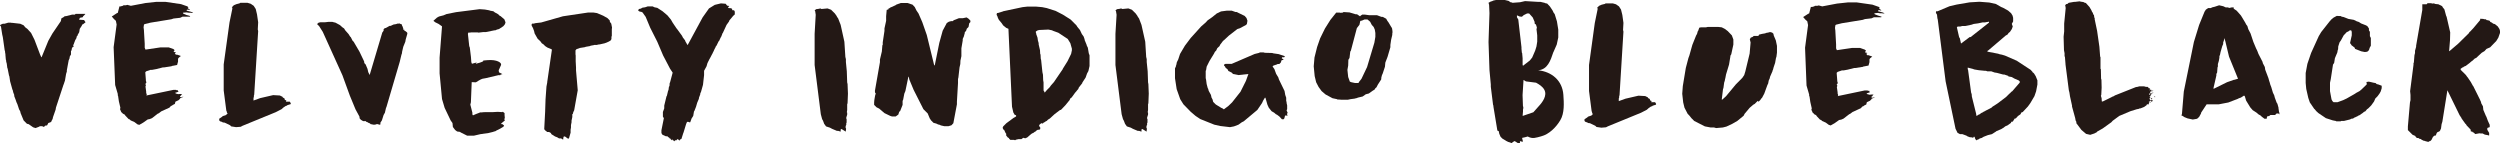
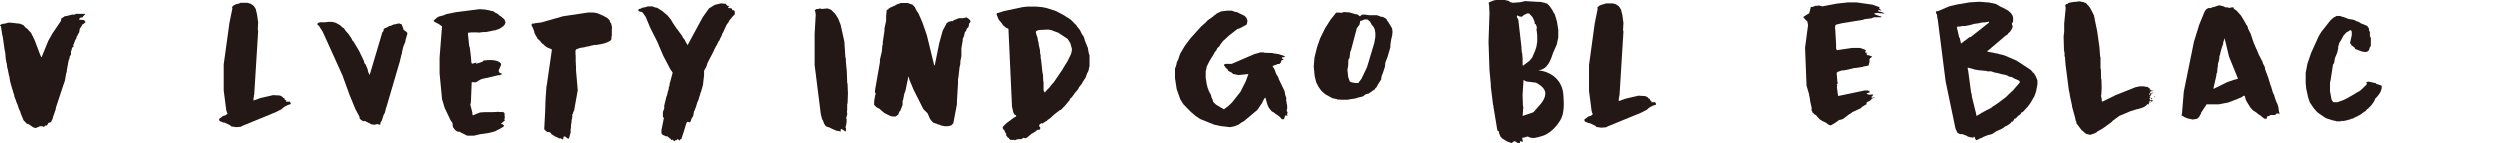
<svg xmlns="http://www.w3.org/2000/svg" id="_レイヤー_2" viewBox="0 0 525.15 30.09">
  <defs>
    <style>.cls-1{fill:#231815;stroke-width:0px;}</style>
  </defs>
  <g id="_レイヤー_5">
    <polygon class="cls-1" points="172.89 25.37 173.12 26 173.52 26.55 174.34 26.82 174.78 27.06 175.8 27.49 176.07 27.49 176.59 27.65 176.59 27.18 176.78 27.1 177.65 27.65 177.73 27.06 177.61 26.71 177.69 26.35 177.77 26.23 177.77 25.84 177.84 25.76 177.84 25.01 177.77 24.9 177.77 24.7 177.96 24.07 177.96 23.68 177.88 23.56 177.96 23.2 177.92 23.17 177.96 23.09 177.96 21.91 178.04 21.67 178.12 19.67 178.04 17.66 177.96 17.31 177.88 14.98 177.69 13.02 177.69 12.43 177.57 11.92 177.57 11.84 177.37 8.77 176.59 5.23 176.07 3.89 175.8 3.5 175.76 3.38 175.37 2.83 174.58 2.05 173.83 1.77 172.57 1.89 172.3 1.77 172.02 1.85 171.43 1.93 171.12 2.2 171.24 2.36 171.35 3.11 171.12 7.12 171.12 13.65 172.42 23.99 172.69 25.01 172.89 25.37" />
    <polygon class="cls-1" points="193.73 4.64 192.94 2.83 192.51 2.2 192.16 1.49 191.69 .98 190.62 .63 189.21 .63 188.26 .98 188.11 1.1 186.97 1.61 186.85 1.73 186.69 1.73 186.61 1.97 186.26 2.08 186.14 3.42 186.14 4.37 185.79 5.98 185.79 6.49 185.43 8.89 185.43 9.4 185.35 9.52 185.24 10.82 184.84 12.51 184.84 13.06 183.78 19.11 183.82 19.47 183.94 19.59 183.94 19.7 183.82 20.1 183.66 21.04 183.62 21.51 183.62 22.03 184.13 22.54 184.68 22.81 185.79 23.76 187.01 24.35 187.36 24.46 188.15 24.46 188.7 24.07 188.89 23.48 189.09 23.32 189.6 22.03 189.6 21.2 189.72 20.92 189.96 19.67 190.19 19.11 190.82 16.09 190.9 16.16 191.02 16.72 191.92 18.88 193.97 22.93 194.87 23.83 195.3 24.86 195.58 25.29 196.09 25.8 196.68 25.96 197.07 26.15 197.31 26.19 197.66 26.35 198.37 26.51 199.24 26.51 199.87 26.31 200.26 25.88 201.01 21.91 201.01 21.36 201.24 17.46 201.24 16.6 201.32 16.28 201.56 14.16 201.72 13.45 201.75 12.74 201.95 11.8 201.95 10.15 202.23 8.5 202.23 8.18 202.46 7.67 202.62 7.08 202.66 6.96 202.66 6.77 202.93 6.49 203.09 6.02 203.45 5.66 203.6 4.88 203.84 4.64 203.84 4.33 203.45 3.93 203.05 3.66 202.27 3.82 201.44 3.82 200.34 4.25 200.14 4.44 199.79 4.44 199.32 4.56 198.88 4.84 198.02 6.45 197.31 9.01 196.37 13.65 196.25 13.77 194.68 7.35 193.73 4.64" />
    <path class="cls-1" d="M210.68,2.4l-.98.31-.28.04-.08.35.2.39.08.28.2.39.59.71.32.47.63.51.47.2.75,16.36.28,1.22.27.47.31.12v.24l-.55.32-1.49,1.1-.67.67-.12.31.16.35.16.08.31.67.12.12v.39l.39.47h.16l.04.16.28.28h.79l.2.08.2-.12.55-.12h.59l.39-.28.43.12.12-.08.24-.08.87-.75.24-.16.16-.04.31-.24.24-.12.24-.24.12-.04.04-.04.39-.04.16-.12v-.35l-.16-.16-.08-.32.28-.27.31-.16.04.08h.16l.2-.2.2-.08.2-.16.2-.08.28-.28.39-.24.98-.9,1.18-.9h.16l.94-.98.9-1.1.12-.31.31-.24.71-.98.31-.35.08-.12.28-.31.12-.32.71-.9.04-.16.67-1.02.31-.87.28-.51.24-1.06v-2.24l-.16-.43-.2-1.18-.2-.39-.08-.28-.39-.94v-.12l-.2-.59-.39-.55-.39-.83-.55-.67-.2-.32-1.22-1.22-1.61-1.02-1.53-.79-1.85-.59-.98-.2-1.34-.12h-1.73l-1.06.12-4.05.86ZM217.6,6.61l.39-.24.39-.08h.12l1.73-.08.79.16.12.08,1.18.43,1.97,1.3.55.9.32,1.14v.35l-.16.75-.75,1.53-.98,1.57-.04.12-1.85,2.71-.63.71-.24.35-.59.59-.43.51h-.08l-.04-.16-.16-.24v-1.69l-.08-.47-.04-1.14-.12-.55-.27-2.56-.08-.28-.04-.83-.08-.2-.04-.75-.28-1.22v-.27l-.16-.55-.08-.59-.27-.75v-.12l-.08-.2v-.28Z" />
-     <polygon class="cls-1" points="239.27 3.89 238.99 3.5 238.95 3.38 238.56 2.83 237.77 2.05 237.03 1.77 235.77 1.89 235.49 1.77 235.22 1.85 234.63 1.93 234.31 2.2 234.43 2.36 234.55 3.11 234.31 7.12 234.31 13.65 235.61 23.99 235.89 25.01 236.08 25.37 236.32 26 236.71 26.55 237.54 26.82 237.97 27.06 238.99 27.49 239.27 27.49 239.78 27.65 239.78 27.18 239.98 27.1 240.84 27.65 240.92 27.06 240.8 26.71 240.88 26.35 240.96 26.23 240.96 25.84 241.04 25.76 241.04 25.01 240.96 24.9 240.96 24.7 241.16 24.07 241.16 23.68 241.08 23.56 241.16 23.2 241.12 23.17 241.16 23.09 241.16 21.91 241.23 21.67 241.31 19.67 241.23 17.66 241.16 17.31 241.08 14.98 240.88 13.02 240.88 12.43 240.76 11.92 240.76 11.84 240.57 8.77 239.78 5.23 239.27 3.89" />
    <polygon class="cls-1" points="259.52 2.52 258.74 2.24 257.71 2.24 256.49 2.4 255.59 2.83 254.61 3.62 253.7 4.25 253.27 4.72 252.32 5.55 250.12 7.98 248.9 9.6 247.88 11.33 247.49 12.51 247.21 13.06 247.09 13.65 247.01 13.84 247.01 13.96 246.82 14.36 246.82 16.44 247.17 18.72 247.92 20.84 248.59 21.91 250.12 23.48 251.14 24.35 252.13 25.01 255.08 26.19 256.34 26.47 258.38 26.71 259.21 26.55 260.15 26.19 260.86 25.68 261.25 25.49 264.12 23.09 265.03 21.75 265.11 21.63 265.34 21.12 265.7 20.53 265.82 20.53 266.21 21.91 266.25 22.03 266.52 22.62 267.11 23.36 267.66 23.68 268.06 24.03 268.21 24.07 268.73 24.46 269.28 25.05 269.63 25.05 269.79 24.86 269.94 24.27 270.26 24.27 270.38 24.35 270.46 24.27 270.38 24.15 270.38 23.83 270.49 23.72 270.26 23.17 270.38 22.93 270.38 22.14 270.26 21.63 270.26 21.44 270.18 21.2 270.18 20.53 269.98 19.94 269.83 19.11 268.65 16.68 268.53 16.28 268.06 15.5 267.7 14.51 267.31 13.96 267.51 13.77 268.25 13.53 268.37 13.45 268.73 13.45 269.04 13.14 269.2 12.66 269.67 12.55 269.24 12.23 269.32 12.03 269.75 12.03 269.87 11.92 269.87 11.8 268.61 11.37 267.51 11.21 267.23 11.13 265.7 11.09 265.42 11.01 264.67 11.01 264.4 11.13 263.57 11.33 258.74 13.41 257.44 13.41 257.12 13.57 257.12 13.77 257.32 13.96 257.48 14.28 257.71 14.43 257.91 14.63 258.03 14.91 258.74 15.26 259.01 15.54 260.15 15.77 262.24 15.54 261.72 16.99 260.58 19.27 258.81 21.51 258.03 22.26 257.08 22.97 256.81 22.77 256.53 22.65 255.39 21.95 254.84 21.4 254.72 20.92 254.49 20.49 254.37 19.94 253.9 19.08 253.78 18.64 253.7 18.52 253.47 17.66 253.35 16.75 253.27 16.4 253.27 14.87 253.35 14.75 253.47 14 254.06 12.82 255 11.29 255.2 10.89 255.47 10.62 255.71 10.11 256.18 9.68 256.3 9.4 256.93 8.57 257.04 8.5 258.15 7.47 259.92 6.1 260.43 5.94 261.76 5.23 261.92 5.03 262.04 4.37 261.84 3.78 261.45 3.34 259.76 2.52 259.52 2.52" />
    <path class="cls-1" d="M292.32,5.74l-.08-.08-.47-.79-.04-.08-.31-.43-.24-.43-.75-.39h-.24l-.12-.04-.83-.31h-1.65l-.87-.12h-.59l-.08.08-.16.08-.2.2-.63-.43h-.28l-1.3-.39-1.26-.08-.16.12-.47.04-.16-.04h-.75l-1.22,1.53-1.14,1.81-1.02,2.08-.63,1.81-.55,2.2-.16,1.85.2,2.05.31,1.3.51.98.63.87.83.71,1.46.79.94.2.12.08h.28l.55.04h1.34l.55-.12.9-.12.12-.04.35-.08.16-.08,1.02-.24.67-.47.63-.16.94-.67.2-.08.27-.39.2-.16.28-.55.71-1.1.04-.47.04-.12.08-.31.16-.35.47-1.42.08-.87.47-1.22.59-2.01v-.47l.16-1.1.24-1.02v-.28l.04-.16v-.35l-.08-.55-.12-.24ZM288.9,7.79l-.2,1.18-1.53,5.11-1.18,2.48-.47.59-.16.28h-.75l-.75-.16-.31-.12-.35-.98-.16-1.49.16-.9.04-1.22.24-.39.16-1.34.12-.16,1.26-4.76.55-.71.16-.75.08-.08.27-.04.55-.24h.63l.55.47.35.67.39.43.24.55.12.71v.87Z" />
    <path class="cls-1" d="M427.23,15.42l-.08-.12-.16-.08-.04-.12-.39-.43-2.83-1.85-.04-.04-2.52-1.1-.67-.2-.43-.08-.35-.12-2.24-.43v-.16l.2-.12,3.7-3.15.12-.04.16-.12.12-.08.12-.24.31-.24.39-.59.2-.55-.2-.55.28-.51v-.75l-.12-.47-.31-.51-.63-.55-1.06-.59-.39-.16-1.1-.63-1.38-.31-2.08-.16-2.05.12-2.75.47-1.49.35-2.52,1.06h-.31v.16l-.04.16.24.39.08.75.08.28,1.65,12.98,2.08,9.95.43.87.51.27h.51l.86.32.16.12.51.2.51.04.2.12.12-.24h.2l.08.31.12.24.24.2.16-.16.27-.08.2-.16.43-.12.39-.24.9-.35.83-.2.87-.55.08-.08,1.02-.43.39-.24.08-.04.39-.31.47-.2.71-.51.08-.24.31-.04.39-.63.24-.04.47-.51.51-.35.2-.39.27-.08,1.1-1.18.51-.71.86-1.46.35-1.02.27-1.42v-.87l-.35-.87-.39-.63ZM411.93,9.16l-.24-1.1-.16-.27-.47-2.05.16-.16h.51l.47-.12h.63l1.3-.27.47-.16.9-.12.94-.2h.51l.35-.08h.08l.43-.08v.2l-3.85,3.03h-.2l-1.85,1.38ZM424.24,17.38l-1.57,1.81-.16.08-.28.31-.12.08-.71.71-1.77,1.34-1.1.71-.2.2-1.3.67-.04.04-.35.16-.08.08-.35.16-.43.31-.16.04-.39.27-.08-.08-.04-.36-.9-3.62-.04-.51-.12-.35-.63-4.68-.08-.24v-.31l1.06.27.32.12.94.16,1.22.12h.28l.31.12h.83l.67.24.51.08,1.3.35h.24l.83.28.04.12.67.12.63.35.83.35.24.2v.31Z" />
    <polygon class="cls-1" points="451.85 18.76 451.65 18.96 451.54 18.96 451.54 18.84 451.65 18.8 451.65 18.64 451.58 18.56 451.38 18.56 451.34 18.45 451.14 18.25 450.79 18.25 450.36 18.13 449.41 18.13 448.98 18.25 448.67 18.29 444.42 19.98 444.3 20.02 443.98 20.22 443.67 20.33 443.55 20.41 441.7 21.32 441.51 21.32 441.47 20.77 441.47 20.65 441.31 20.1 441.39 19.98 441.47 18.41 441.43 16.76 441.35 16.52 441.31 14.55 441.23 14.43 441.23 12.04 441.15 11.84 441 9.83 440.52 6.49 440.01 4.05 440.01 3.78 439.93 3.7 439.86 3.19 439.7 2.99 439.62 2.71 439.46 2.48 439.3 2.12 438.91 1.46 438.16 .63 437.85 .55 437.65 .43 437.1 .35 436.83 .28 435.92 .39 435.69 .39 434.55 .59 434.27 .83 434.03 .86 433.8 1.1 433.84 1.22 433.92 1.69 433.6 4.96 433.6 6.61 433.48 7.71 433.56 10.54 433.68 11.17 433.68 11.8 433.76 11.96 433.88 13.45 433.88 13.53 434.58 18.96 434.7 19.43 434.82 20.22 435.25 22.18 435.25 22.38 435.92 24.82 436 25.29 436.16 25.6 436.16 25.88 437.22 27.29 438.2 28.12 439.07 28.32 439.93 28.04 440.45 27.77 440.52 27.65 441.7 26.98 443.51 25.68 443.79 25.37 445.17 24.35 447.52 23.36 448.9 22.93 449.22 22.89 449.33 22.81 449.61 22.77 449.73 22.73 450.4 22.46 450.91 22.1 450.95 21.95 451.1 21.91 451.14 21.83 451.18 21.95 451.3 21.95 451.38 21.83 451.38 21.71 451.5 21.55 451.5 21.47 451.38 21.47 451.38 21.36 451.54 21.32 451.62 21.28 451.89 21.12 451.89 21.28 451.85 21.36 452.05 21.36 452.2 21.12 452.05 20.96 451.89 21.04 451.62 21.08 451.62 20.96 451.65 20.92 451.46 20.73 451.46 20.69 451.69 20.69 451.69 20.65 451.65 20.57 451.62 20.45 451.54 20.29 451.77 20.1 451.77 19.9 452.01 19.74 451.85 19.47 451.77 19.47 451.62 19.9 451.46 19.9 451.46 19.67 451.65 19.59 451.62 19.39 451.77 19.19 452.2 19.11 452.4 19.04 451.89 19.04 451.85 18.76" />
    <polygon class="cls-1" points="451.69 20.37 451.77 20.45 451.85 20.45 451.85 20.33 451.69 20.37" />
    <polygon class="cls-1" points="452.13 19.27 452.05 19.27 451.97 19.31 452.17 19.31 452.13 19.27" />
    <polygon class="cls-1" points="452.52 20.29 452.6 20.41 452.72 20.41 452.72 20.33 452.6 20.22 452.52 20.29" />
    <polygon class="cls-1" points="451.62 21.55 451.81 21.51 451.85 21.47 451.77 21.4 451.62 21.55" />
    <polygon class="cls-1" points="452.09 19.51 452.09 19.59 452.2 19.59 452.32 19.51 452.28 19.43 452.09 19.51" />
    <polygon class="cls-1" points="452.09 20.69 452.09 20.61 451.89 20.61 451.85 20.85 451.97 20.85 452.09 20.69" />
    <path class="cls-1" d="M478.63,22.65l-.24-.86-.16-.24-.39-1.06-.12-.47-.27-.55-.35-1.18-.2-.51-.16-.59-.04-.08-.2-.71-.67-1.77-.08-.55-.43-.83-.04-.24-.87-1.69-.12-.31-.04-.12-.2-.47-.08-.12-.63-1.5-.59-1.77-.47-.9-.2-.67-.24-.31-.2-.39-.9-1.49-.9-1.02-.63-.43v-.27h-.39l-.55.12-.27-.12h-.47l-.51-.24-.87-.2-.94.31-.51.12-.31.16h-.55l-.47.32-.28.43-1.14,2.79-1.1,3.58-2.12,10.42-.39,4.72-.12.28.28.12.35.24.67.27,1.1.24.9-.16.43-.39.39-.71.04-.2,1.14-1.73h2.52l2.04-.39,2.05-.79.12-.08.47-.16.67-.43.16.16.27.9.87,1.42.51.59.79.51.51.43.27.12.43.39.12.08.35.27h.47l.08-.47.47-.12.24-.2h.98l.31-.31h.39l.2.2v-.35l-.08-.2-.12-.83ZM469.27,16.76l-1.46.51-2.71,1.34h-.16l.63-2.75v-.32l.16-.31.08-1.06.08-.2v-.51l.2-.67.12-.67v-.32l.12-.27.12-.59.35-1.22.2-.47v-.31l.16-.47.08-.39.08.04.04.28.08.2.79,3.3,1.89,4.64-.83.24Z" />
    <polygon class="cls-1" points="499.24 17.66 499.04 17.46 498.41 17.34 498.33 17.31 497.59 17.15 497.07 17.23 497.15 17.42 497.15 17.74 496.05 18.8 495.62 19.15 494.87 19.55 494.79 19.63 492.94 20.69 492.2 21.04 491.02 21.47 490.19 21.47 489.95 21.24 489.76 20.88 489.44 19.15 489.44 17.38 489.6 16.64 490.07 13.57 490.31 13.22 490.47 12.23 490.98 11.01 491.06 10.54 491.14 10.34 491.17 9.75 491.45 8.89 491.73 8.5 492.31 7.43 492.98 6.72 493.22 6.65 493.61 6.37 493.89 6.37 494.01 6.69 494.01 7.43 493.65 9.05 493.89 9.36 493.93 9.48 494.6 9.99 494.71 10.27 496.01 10.78 496.76 10.93 497.27 10.86 497.62 10.54 497.78 10.03 498.02 9.6 498.02 7.98 497.82 7.59 497.82 6.69 497.62 6.37 497.62 5.98 497.27 5.47 496.88 5.27 496.76 5.23 495.97 4.92 495.46 4.6 495.07 4.48 494.44 4.17 493.3 3.97 492.31 3.58 491.88 3.5 491.73 3.38 490.86 3.34 490.19 3.7 489.72 4.09 489.37 4.48 487.6 6.72 487.08 7.59 485.47 11.13 484.69 13.41 484.33 15.34 484.33 17.42 484.45 18.68 484.88 20.57 485.2 21.51 486.14 22.89 486.22 22.93 486.53 23.32 487.01 23.76 488.58 24.82 490.03 25.29 490.66 25.41 490.78 25.49 491.65 25.49 491.8 25.41 492.35 25.41 493.65 25.09 493.93 24.94 494.28 24.9 494.56 24.7 494.79 24.62 494.91 24.54 495.15 24.46 495.34 24.31 495.58 24.23 496.33 23.72 496.6 23.48 496.84 23.4 497.23 22.93 497.43 22.81 498.1 22.14 498.69 21.32 498.96 20.69 499.39 20.26 499.83 19.67 500.1 19.19 500.3 18.52 500.3 18.01 499.59 17.74 499.24 17.66" />
-     <polygon class="cls-1" points="524.68 5.55 524.09 5.07 523.7 4.96 523.46 4.76 523.11 4.6 522.99 4.37 522.6 4.25 522.4 4.25 522.16 4.05 521.89 4.05 521.61 3.97 521.46 3.97 521.02 3.93 520.95 4.25 519.53 5.94 518.86 6.65 518.74 6.72 518.62 6.96 516.34 9.2 514.53 10.74 514.46 10.74 514.65 8.42 514.69 6.8 513.94 3.54 513.83 3.3 513.47 1.97 513.12 1.53 513 1.3 512.21 .9 511.55 .83 511.27 .71 510.96 .75 510.64 .67 509.93 .67 509.74 .9 508.83 .9 508.83 2.09 507.53 9.6 507.53 9.83 507.3 10.66 507.3 11.13 507.18 11.6 507.06 13.1 506.98 13.29 506.98 13.61 506.27 19.15 506.35 19.94 506.35 21.04 506.24 21.51 505.8 26.55 505.8 27.33 506.79 28.32 507.34 28.55 507.42 28.71 507.69 28.99 508.01 28.99 508.2 29.14 508.56 29.22 508.71 29.38 509.03 29.5 509.11 29.58 509.3 29.58 509.5 29.66 510.09 29.81 510.33 29.66 510.52 29.62 510.76 29.38 511.07 28.75 511.39 28.48 511.58 28.48 511.7 28.4 511.78 28.12 511.94 27.81 512.45 27.57 512.57 27.41 512.76 26.98 512.88 26.08 513.04 25.57 514.1 18.96 516.66 24.19 517.05 24.78 517.09 24.9 517.88 26 518.03 26.12 518.07 26.23 518.15 26.35 518.98 27.22 519.02 27.61 519.33 27.65 519.45 27.81 519.57 27.81 519.96 28.16 520.83 28 521.14 28.04 521.5 28.04 521.97 28.28 522.64 28.4 522.68 28.44 522.87 28.44 522.87 27.92 522.48 27.26 522.48 26.94 522.6 26.82 522.91 26.75 522.99 26.67 522.99 26.23 522.6 25.37 522.28 24.5 522.2 24.38 521.65 23.09 521.57 22.34 521.22 21.71 521.14 21.36 521.02 21.12 520.98 21 519.53 18.09 519.45 18.01 519.02 17.23 518.35 16.24 518.27 16.16 517.96 15.73 516.89 14.67 516.89 14.43 516.97 14.39 517.29 14.16 517.45 14.12 517.56 14 517.96 13.84 518.74 13.25 519.14 12.9 519.33 12.78 519.88 12.27 520.12 12.19 521.3 11.09 521.89 10.74 522.32 10.27 523.07 9.95 524.37 8.61 524.8 7.91 525.15 6.92 525.15 6.49 525.04 6.1 524.68 5.55" />
    <polygon class="cls-1" points="16.75 6.06 17.19 5.39 17.23 5.19 17.42 5.11 17.97 4.68 17.66 4.21 16.6 4.13 16.79 3.74 17.38 3.62 17.46 3.42 17.9 2.99 17.9 2.91 15.89 2.91 15.73 3.07 15.14 3.07 13.92 3.38 13.57 3.42 13.33 3.62 12.9 3.85 12.78 4.44 11.01 7.04 10.15 8.57 8.73 12.04 8.65 11.96 8.42 11.45 7.24 8.34 6.53 6.92 5.74 6.06 5.31 5.74 4.96 5.31 4.25 4.99 2.6 4.8 2.44 4.8 2.28 4.76 1.73 4.76 .94 4.99 .59 4.99 .12 5.19 0 5.39 .2 5.55 .47 7.28 .59 7.79 .98 10.54 1.06 10.78 1.06 10.93 1.14 11.41 1.14 11.56 1.22 12.47 1.3 12.78 1.3 12.94 1.42 13.37 1.53 14.24 1.61 14.43 1.89 15.85 1.97 16.05 2.12 17.07 2.6 18.8 2.67 18.92 2.79 19.43 2.99 19.94 2.99 20.18 3.03 20.29 3.23 20.81 3.26 20.88 3.46 21.47 3.66 21.91 4.01 22.97 4.25 23.4 4.33 23.76 4.96 25.29 5.66 26 6.02 26.08 6.96 26.74 7.47 26.9 8.18 26.63 8.38 26.51 8.85 26.51 9.24 26.67 9.48 26.39 9.68 26.39 9.91 26.31 10.15 25.84 10.62 25.68 10.82 25.49 10.89 25.25 11.05 25.01 11.13 24.62 11.68 23.05 11.76 22.58 13.33 17.82 13.37 17.74 13.65 16.91 13.88 15.54 14.04 15.02 14.04 14.75 14.43 12.66 14.59 12.31 14.67 11.84 14.91 11.45 14.91 10.66 15.06 10.58 15.06 10.27 15.26 9.87 15.5 9.79 15.38 9.56 15.38 9.4 15.5 9.32 15.54 9.12 15.81 8.42 16.05 8.02 16.13 7.63 16.28 7.51 16.32 7.32 16.64 6.76 16.75 6.06" />
-     <polygon class="cls-1" points="24.34 4.37 24.5 5.15 23.87 9.91 24.19 17.86 24.74 19.74 24.74 20.02 24.81 20.18 24.97 21.28 25.29 22.65 25.21 22.93 25.48 23.56 25.68 23.72 25.8 23.87 26.19 24.07 26.35 24.31 27.02 25.01 27.25 25.09 27.45 25.29 28.24 25.64 28.87 26.12 29.26 26.23 30.08 25.76 31.03 25.09 31.46 25.01 31.93 24.82 33.15 23.87 33.35 23.8 33.86 23.4 35.59 22.61 35.91 22.26 36.14 22.18 36.22 22.1 36.34 22.02 36.73 21.83 36.85 21.36 37.52 21.04 37.83 20.73 37.87 20.61 38.38 20.41 38.54 20.29 38.07 20.41 37.83 20.37 37.83 20.18 38.03 20.06 38.07 19.94 38.27 19.74 37.79 19.74 37.44 19.78 36.97 19.66 36.77 19.51 37.48 19.27 37.48 19.19 37.36 19.11 37.4 19 37.36 18.96 37.12 18.96 36.97 18.88 36.42 18.88 30.95 20.02 30.83 20.06 30.75 20.06 30.83 19.86 30.71 19.51 30.71 19.27 30.56 18.17 30.64 17.97 30.64 17.82 30.52 17.66 30.75 17.34 30.64 16.91 30.64 16.75 30.52 15.18 30.71 14.98 31.62 14.67 31.97 14.67 32.84 14.51 34.21 14.16 34.45 14.16 36.02 13.92 36.14 13.84 36.22 13.84 37.2 13.65 37.4 12.94 37.4 12.35 37.52 12.15 37.99 11.76 37.2 11.48 36.93 11.48 36.73 11.17 36.89 11.09 36.97 11.01 36.5 10.89 36.5 10.74 36.65 10.62 36.65 10.5 36.42 10.3 35.43 9.95 33.74 9.95 30.56 10.42 30.4 10.03 30.4 9.2 30.24 6.49 30.24 6.37 30.16 5.74 30.24 5.19 30.36 5.07 31.62 4.76 35.98 4.05 36.46 3.89 37.83 3.74 38.27 3.54 38.34 3.5 39.88 3.5 39.96 3.38 39.17 3.15 38.5 2.87 38.42 2.67 39.17 2.6 39.64 2.67 40.04 2.67 40.23 2.71 40.55 2.71 40.55 2.67 40.23 2.52 39.21 2.24 39.21 2.08 39.45 2.01 39.72 2.08 39.88 2.08 39.88 2.01 39.45 1.73 39.45 1.61 39.56 1.61 39.56 1.53 39.37 1.34 38.03 .87 34.76 .39 32.84 .39 30.6 .63 27.49 1.22 26.74 1.02 26.47 1.1 25.95 1.1 25.8 1.22 25.48 1.3 25.4 1.34 25.09 1.34 24.74 2.71 24.58 2.75 23.48 3.46 23.91 3.97 24.34 4.37" />
    <polygon class="cls-1" points="46.64 25.6 46.8 25.72 47.19 25.76 48.33 26.31 48.57 26.55 49.59 26.71 50.57 26.63 50.93 26.43 57.93 23.56 59.15 22.93 59.54 22.58 60.01 22.26 60.29 22.18 60.33 22.1 61.07 21.87 61.07 21.67 60.88 21.36 60.05 21.36 60.13 21.2 60.13 21.08 59.85 21 59.74 20.65 59.42 20.49 59.34 20.33 58.79 20.06 57.38 19.98 54.66 20.61 53.25 21.12 53.25 20.57 53.33 20.37 53.33 20.1 53.4 19.86 54.23 6.53 54.15 6.17 54.23 4.68 53.99 3.03 53.72 1.89 53.29 1.22 52.66 .79 51.99 .59 50.49 .59 50.3 .71 49.67 .87 49.12 1.1 48.69 1.53 48.8 1.61 48.8 1.85 48.21 4.72 46.99 13.53 46.99 19 47.54 23.24 47.62 23.4 47.66 23.6 47.82 23.91 47.66 23.95 47.51 24.15 46.8 24.38 46.64 24.54 46.05 24.94 46.05 25.29 46.25 25.49 46.64 25.6" />
    <polygon class="cls-1" points="67.05 5.51 67.8 6.69 71.93 15.81 73.42 19.9 73.46 20.02 74.68 22.97 75.51 24.5 75.54 24.86 75.82 25.17 76.29 25.45 76.84 25.45 76.96 25.6 77.24 25.68 77.31 25.76 77.71 25.92 77.86 26.08 78.14 26.12 78.42 26.19 78.77 26.19 79.12 26.08 79.36 26.08 79.67 26.19 79.83 26.19 79.91 26.12 79.91 25.76 80.22 25.29 80.58 24.15 80.85 23.68 81.09 22.65 81.17 22.5 83.96 13.02 84.32 11.52 84.43 11.21 84.47 10.85 84.71 9.83 85.14 8.77 85.22 8.3 85.57 7.08 85.53 6.84 85.22 6.57 84.91 6.45 84.98 6.33 84.94 6.25 84.71 6.25 84.71 5.98 84.51 5.43 84.47 5.43 84.39 5.11 84.12 5.03 83.92 4.92 83.73 4.96 83.49 4.96 83.17 5.07 82.66 5.15 82.07 5.43 81.84 5.43 81.01 5.9 80.85 5.9 80.58 6.14 80.58 6.45 80.3 6.84 77.67 15.69 77.59 15.69 77.55 15.54 77.35 15.14 77.2 14.47 76.8 13.53 76.53 13.25 76.49 12.9 75.51 10.85 74.29 8.77 74.05 8.53 73.7 7.83 73.54 7.67 73.22 7.16 72.52 6.37 72.28 5.98 71.93 5.74 71.41 5.27 70.47 4.76 69.96 4.64 69.84 4.6 68.94 4.6 68.23 4.68 67.29 4.68 66.93 4.76 66.58 5.07 66.66 5.11 67.05 5.51" />
    <path class="cls-1" d="M91.43,4.68l.71.35.71.51-.51,6.57v3.3l.51,5.39.55,1.85,1.26,2.64.39.55.08.83.47.63.43.32.59.08.16.12,1.34.67h1.46l1.34-.31,1.69-.24.98-.24.08-.04.16-.04.12-.04.16-.04.16-.12.79-.39.71-.43.12-.24-.35-.28-.34-.03c.16-.17.33-.34.55-.5.67-.49.12-.44.12-.44l.12-.19c.12-.19,0-.31,0-.75v-.19s0,0,0-.02v-.1c0-.31,0,0-.19-.25-.19-.25-.31-.06-.31-.06l-.94-.06-1,.06h-1.56c-.75,0-.69.06-.69.06h-.44l-.31.13c-.31.12-.5.19-.5.19l-.7.3-.12-.2v-.12c.01-.07.02-.15,0-.24-.12-.55,0,0-.07-.26l-.07-.29c-.03-.1-.05-.2-.08-.32l-.17-.67s0,.04-.04-.15l.12-.51.17-4.22.87.04s1.13-.72,1.39-.75c.26-.03.7-.1,2.7-.6.67-.17.95-.22,1.04-.21.19-.1.4-.19.49-.15l-.41-.21c-.09-.05-.21-.11-.35-.18l-.06-.44s.29-.59.49-1.09c.2-.5-.9-1.19-2.82-1.03-1.92.16,0,0-1.63.53-1.63.53-.4-.11-.66-.03-.14.04-.56.12-1,.26l-.13-.33-.08-1.1-.24-1.97-.12-.31-.28-2.56.08-.27h.35l.2-.04h1.42l.2.04.98-.12h.55l1.73-.35.35-.04.2-.12.47-.12.9-.59.35-.43.12-.39-.24-.63-.79-.67-.24-.12-.27-.28-.71-.39-.31-.24-.67-.12-.2-.08-.9-.16-1.1-.08-4.96.63-1.97.39-.67.28-.94.24-.43.24-.71.63v.08l.28.2.08.08Z" />
    <polygon class="cls-1" points="112.19 6.53 112.31 7.04 112.94 8.14 113.49 8.65 113.81 9.09 114.16 9.32 114.52 9.68 114.99 9.99 115.85 10.34 115.93 10.46 114.95 17.23 114.95 17.34 114.79 18.17 114.59 20.96 114.59 21.08 114.52 23.17 114.52 23.32 114.32 27.14 114.55 27.41 114.95 27.73 115.34 27.73 115.69 27.92 115.85 28.2 116.6 28.67 117.03 28.83 117.43 29.07 117.86 29.07 118.29 29.34 118.37 28.75 118.49 28.67 118.68 28.67 119.27 29.1 119.51 29.1 119.82 28 119.86 27.89 119.86 27.26 119.94 26.78 119.94 26.27 120.06 25.68 120.06 25.33 120.22 24.58 120.22 23.99 120.34 23.91 120.42 23.56 120.61 23.17 121.36 18.96 121 14.79 121 14.2 120.93 12.86 120.93 11.68 120.89 11.41 120.89 10.58 121.08 10.34 121.83 10.07 122.85 9.91 123.05 9.83 123.92 9.68 124.07 9.6 124.74 9.48 124.82 9.44 125.37 9.44 125.65 9.36 126 9.32 127.02 9.09 127.81 8.77 128.24 8.53 128.44 8.22 128.44 7.75 128.52 7.51 128.52 6.14 128.56 5.78 128.4 4.96 128.12 4.6 128.08 4.29 127.61 3.81 126.71 3.3 125.41 2.75 124.7 2.64 123.48 2.64 118.25 3.42 113.69 4.72 112.35 4.88 112.19 4.96 111.8 4.96 111.68 5.07 111.68 5.39 111.96 5.9 112.19 6.53" />
    <polygon class="cls-1" points="154.2 2.16 153.88 2.16 153.76 2.04 153.84 1.89 153.72 1.85 153.61 1.73 153.02 1.69 152.94 1.53 153.21 1.26 152.74 1.18 152.43 .79 151.44 .71 150.15 1.02 148.93 1.77 147.59 3.66 144.44 9.48 144.01 8.77 143.89 8.46 143.46 7.91 143.26 7.51 142.2 6.06 142.12 5.98 141.3 4.76 140.94 4.13 140.2 3.23 139.17 2.36 138.07 1.65 137.48 1.53 137.09 1.34 136.07 1.34 135.51 1.53 134.96 1.61 134.61 1.81 134.22 1.89 134.14 2.04 134.06 2.08 134.1 2.28 134.34 2.4 134.37 2.44 134.69 2.48 134.96 2.6 135.63 3.54 136.58 5.82 138.07 8.77 139.29 11.64 140.75 14.43 141.3 15.26 140.75 17.31 140.67 17.46 140.63 18.05 140.51 18.25 140.43 18.88 140.31 19.15 140.31 19.19 140.08 20.14 139.96 20.33 139.96 20.41 139.53 22.18 139.53 22.77 139.25 23.52 139.25 24.5 139.45 24.82 138.94 27.37 138.94 27.96 139.17 28.32 139.88 28.63 140.2 28.63 140.39 28.83 140.51 28.87 140.63 28.99 140.63 29.1 140.78 29.03 140.82 29.18 141.18 29.5 141.26 29.26 141.61 29.69 141.85 29.46 142.12 29.46 142.2 29.3 142.4 29.22 142.71 29.54 142.87 29.3 143.14 29.18 143.54 27.92 143.58 27.85 144.13 26.04 144.32 25.6 144.64 25.6 144.76 25.68 144.99 25.68 145.27 24.9 145.62 24.35 145.78 23.4 145.86 23.32 146.21 22.42 146.45 21.59 146.8 20.77 146.84 20.49 147.08 19.86 147.12 19.55 147.24 19.35 147.67 17.82 147.9 15.77 147.9 14.87 148.42 13.92 148.61 13.25 149.04 12.39 149.12 12.27 149.63 11.29 149.67 11.25 149.71 11.13 149.95 10.66 149.99 10.54 150.22 10.07 150.3 9.95 150.34 9.79 150.5 9.6 150.97 8.65 151.05 8.61 151.37 7.91 151.52 7.67 151.56 7.51 151.64 7.39 151.72 7.08 151.84 6.92 152.62 5.23 153.13 4.52 153.21 4.29 153.88 3.5 153.96 3.38 154.35 3.03 154.35 2.44 154.2 2.16" />
    <path class="cls-1" d="M105.08,15.73c-.21.11-.4.24-.4.24,0,0,.58-.23.4-.24Z" />
-     <path class="cls-1" d="M105.57,15.59c.19.1,0,0,0,0h0Z" />
    <polygon class="cls-1" points="347.08 22.3 347.12 22.22 347.87 21.98 347.87 21.79 347.67 21.47 346.84 21.47 346.92 21.32 346.92 21.2 346.65 21.12 346.53 20.77 346.21 20.61 346.14 20.45 345.59 20.18 344.17 20.1 341.45 20.73 340.04 21.24 340.04 20.69 340.12 20.49 340.12 20.21 340.2 19.98 341.02 6.65 340.94 6.29 341.02 4.8 340.79 3.15 340.51 2.01 340.08 1.34 339.45 .9 338.78 .71 337.29 .71 337.09 .83 336.46 .98 335.91 1.22 335.48 1.65 335.59 1.73 335.59 1.97 335 4.84 333.79 13.65 333.79 19.11 334.34 23.36 334.41 23.52 334.45 23.72 334.61 24.03 334.45 24.07 334.3 24.27 333.59 24.5 333.43 24.66 332.84 25.05 332.84 25.41 333.04 25.6 333.43 25.72 333.59 25.84 333.98 25.88 335.12 26.43 335.36 26.67 336.38 26.82 337.36 26.74 337.72 26.55 344.72 23.68 345.94 23.05 346.33 22.69 346.8 22.38 347.08 22.3" />
-     <polygon class="cls-1" points="373.07 12.15 373.15 11.96 373.27 11.05 373.27 9.64 373.03 8.49 372.6 7.47 372.52 7.08 372.25 6.84 371.82 6.73 371.42 6.84 370.95 6.92 370.83 7 370.12 7.12 369.49 7.28 369.46 7.43 369.3 7.55 368.39 7.55 368.16 7.75 367.76 7.91 367.57 8.26 367.73 8.93 367.53 11.25 366.62 15.02 366.39 15.77 365.99 16.36 364.62 17.74 362.57 20.21 361.79 20.92 361.67 20.92 361.94 18.68 362.02 18.52 362.18 17.34 362.3 16.99 362.38 16.56 362.42 16.44 362.57 15.65 363.2 13.57 363.48 11.88 363.48 11.72 363.67 11.4 364.11 9.36 364.11 8.3 363.79 7.43 362.93 6.53 362.3 6.06 361.67 5.74 360.96 5.66 358.72 5.66 358.36 5.74 357.3 5.74 356.95 5.82 356.71 6.49 356.63 6.57 356.48 7.12 356.28 7.47 355.49 9.44 354.86 11.68 354.67 12.19 354.12 14.28 353.49 18.09 353.37 19.7 353.57 21.51 353.84 22.62 354.51 23.91 354.86 24.27 355.3 24.82 355.89 25.41 358.13 26.55 359.35 26.78 360.06 26.78 360.49 26.9 361.9 26.78 362.65 26.59 363.83 26.04 364.93 25.41 366.27 24.31 366.47 23.91 367.53 22.65 367.61 22.58 368.31 21.98 368.59 21.83 369.22 21.2 369.42 21.36 369.77 21 370.01 20.65 370.12 20.57 370.6 19.67 371.26 17.86 371.42 17.54 371.54 16.91 371.74 16.48 371.82 16.12 372.33 14.95 372.37 14.75 372.44 14.63 372.56 14.16 372.88 13.21 373.07 12.15" />
    <polygon class="cls-1" points="393.13 20.49 393.13 20.29 393.33 20.18 393.36 20.06 393.56 19.86 393.09 19.86 392.74 19.9 392.26 19.78 392.07 19.63 392.77 19.39 392.77 19.31 392.66 19.23 392.7 19.11 392.66 19.07 392.42 19.07 392.26 19 391.71 19 386.25 20.14 386.13 20.18 386.05 20.18 386.13 19.98 386.01 19.63 386.01 19.39 385.85 18.29 385.93 18.09 385.93 17.93 385.81 17.78 386.05 17.46 385.93 17.03 385.93 16.87 385.81 15.3 386.01 15.1 386.91 14.79 387.27 14.79 388.13 14.63 389.51 14.28 389.75 14.28 391.32 14.04 391.44 13.96 391.52 13.96 392.5 13.77 392.7 13.06 392.7 12.47 392.81 12.27 393.29 11.88 392.5 11.6 392.22 11.6 392.03 11.29 392.18 11.21 392.26 11.13 391.79 11.01 391.79 10.85 391.95 10.74 391.95 10.62 391.71 10.42 390.73 10.07 389.04 10.07 385.85 10.54 385.69 10.15 385.69 9.32 385.54 6.61 385.54 6.49 385.46 5.86 385.54 5.31 385.66 5.19 386.91 4.88 391.28 4.17 391.75 4.01 393.13 3.85 393.56 3.66 393.64 3.62 395.17 3.62 395.25 3.5 394.47 3.26 393.8 2.99 393.72 2.79 394.47 2.71 394.94 2.79 395.33 2.79 395.53 2.83 395.84 2.83 395.84 2.79 395.53 2.63 394.51 2.36 394.51 2.2 394.74 2.12 395.02 2.2 395.17 2.2 395.17 2.12 394.74 1.85 394.74 1.73 394.86 1.73 394.86 1.65 394.66 1.45 393.33 .98 390.06 .51 388.13 .51 385.89 .75 382.78 1.34 382.04 1.14 381.76 1.22 381.25 1.22 381.09 1.34 380.78 1.42 380.7 1.45 380.39 1.45 380.03 2.83 379.87 2.87 378.77 3.58 379.21 4.09 379.64 4.48 379.8 5.27 379.17 10.03 379.48 17.97 380.03 19.86 380.03 20.14 380.11 20.29 380.27 21.4 380.58 22.77 380.5 23.05 380.78 23.68 380.98 23.83 381.09 23.99 381.49 24.19 381.64 24.42 382.31 25.13 382.55 25.21 382.75 25.41 383.53 25.76 384.16 26.23 384.55 26.35 385.38 25.88 386.32 25.21 386.76 25.13 387.23 24.93 388.45 23.99 388.64 23.91 389.16 23.52 390.89 22.73 391.2 22.38 391.44 22.3 391.52 22.22 391.63 22.14 392.03 21.95 392.15 21.47 392.81 21.16 393.13 20.84 393.17 20.73 393.68 20.53 393.84 20.41 393.36 20.53 393.13 20.49" />
    <path class="cls-1" d="M320.92,28.66s.05.04.07.05c.96.52,1.7.2,2.74-.07,1.68-.43,3.13-1.89,4.03-3.39.9-1.5.76-3.63.64-5.35-.21-2.95-2.39-4.83-5.3-5.14,1.99-.14,2.62-2.07,3.18-3.76l.06-.11.67-1.53.32-1.49v-1.65l-.28-1.73-.47-1.53-.24-.32-.2-.43-.55-.83-.59-.63-.39-.08-.16-.08-.87-.2h-.51l-2.71-.16-1.06.24-1.57.12-.16-.08-.28-.04-.39-.28-.83-.2h-1.77l-.59.12-.24.12-.39.12-.16.12-.2.04v.28l.08.2.08,1.77-.2,6.06.2,5.9.28,3.03v.47l.47,3.78.08.24v.16l.83,5.03.28.12.12.55.27.63.39.39.2.12.08.04.55.35.12.04.2.12.79.27.28-.24.12-.04.08-.12h.2l.67.43h.39v-.43h.08l.43.12.12-.08-.16-.63v-.11c.4-.07.81-.18,1.18-.29ZM319.91,22.26l-.08-2.28.2-3.19.51.31,2.12.27c.68.37,1.36.81,1.72,1.45.7,1.24-.37,2.66-1.18,3.52-.38.41-.75.82-1.1,1.24l-2.18.75h-.08l.08-.9v-.39l.08-.39-.08-.39ZM318.65,3.22l.63.27h.28l.12.04.39-.35.71-.35h.43l.75.83.39.9.04.43.16.12h.08l.2.63v.2l-.08.12.16,1.38v1.3l-.16,1.02-.27.87-.63,1.46-.51.63-1.42,1.1-.08-.2v-1.38l-.08-.9v-.12l-.08-.16-.08-.83v-.31l-.67-5.82-.28-.47v-.39Z" />
  </g>
</svg>